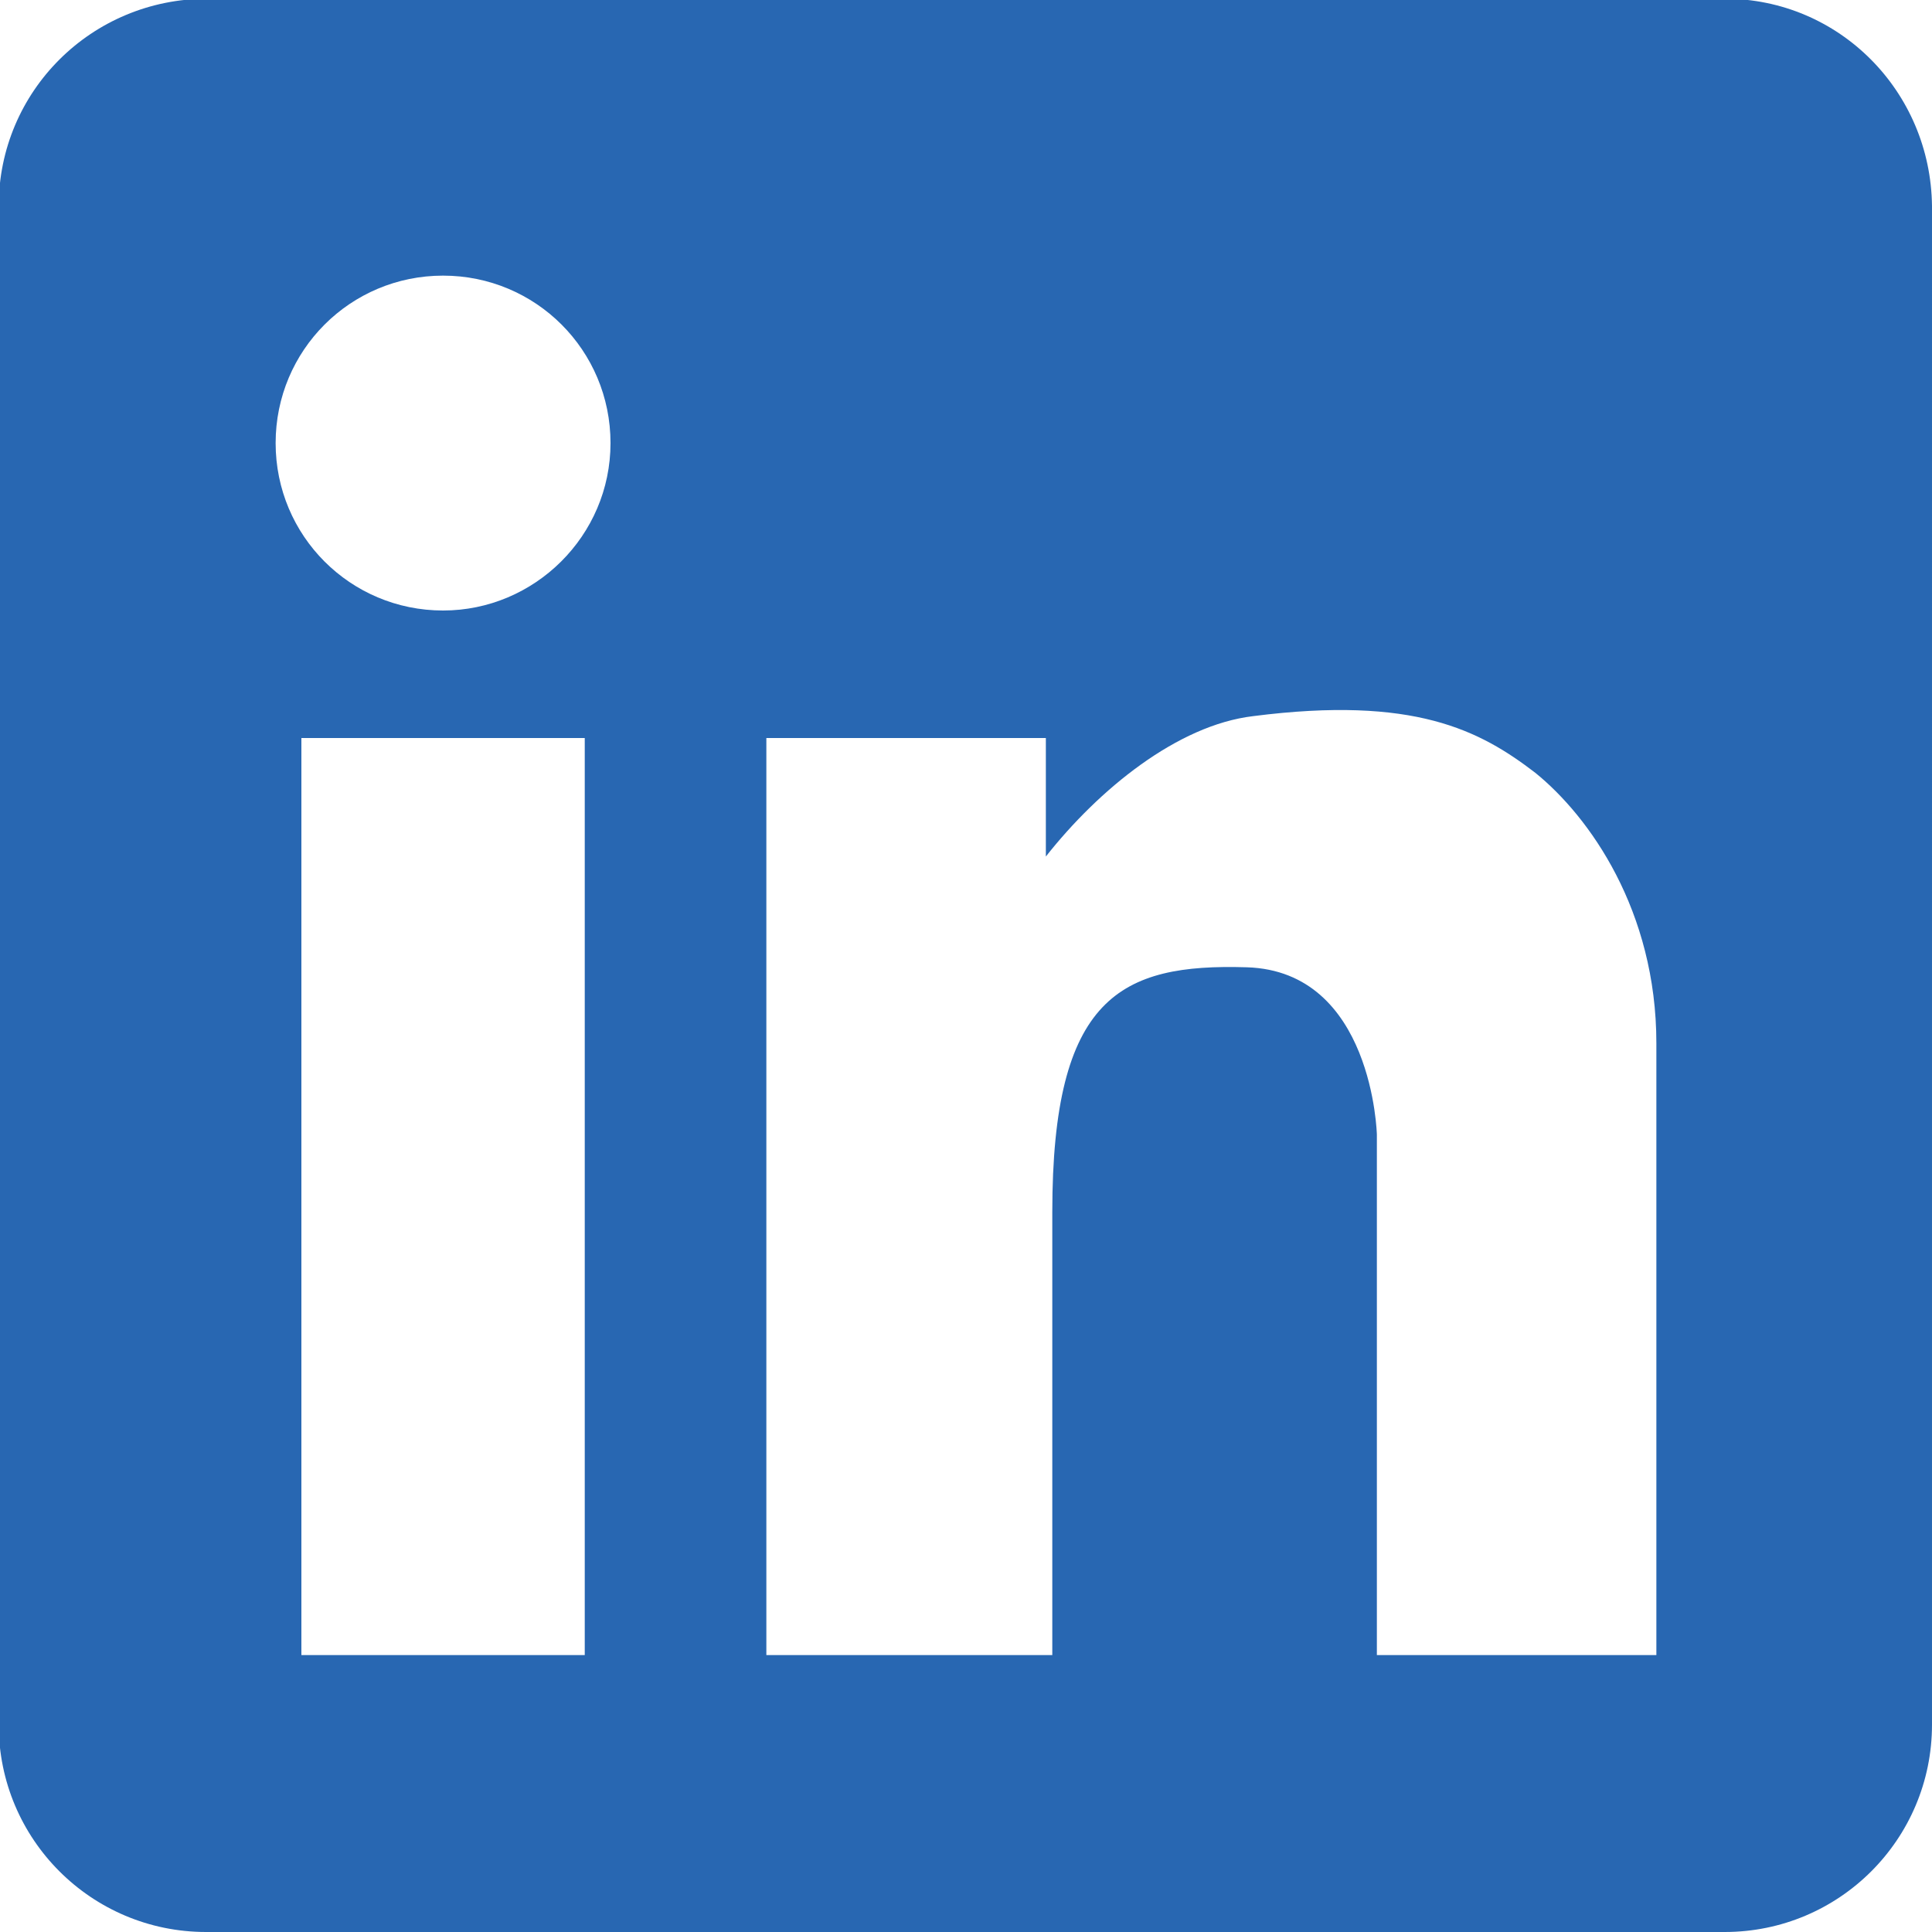
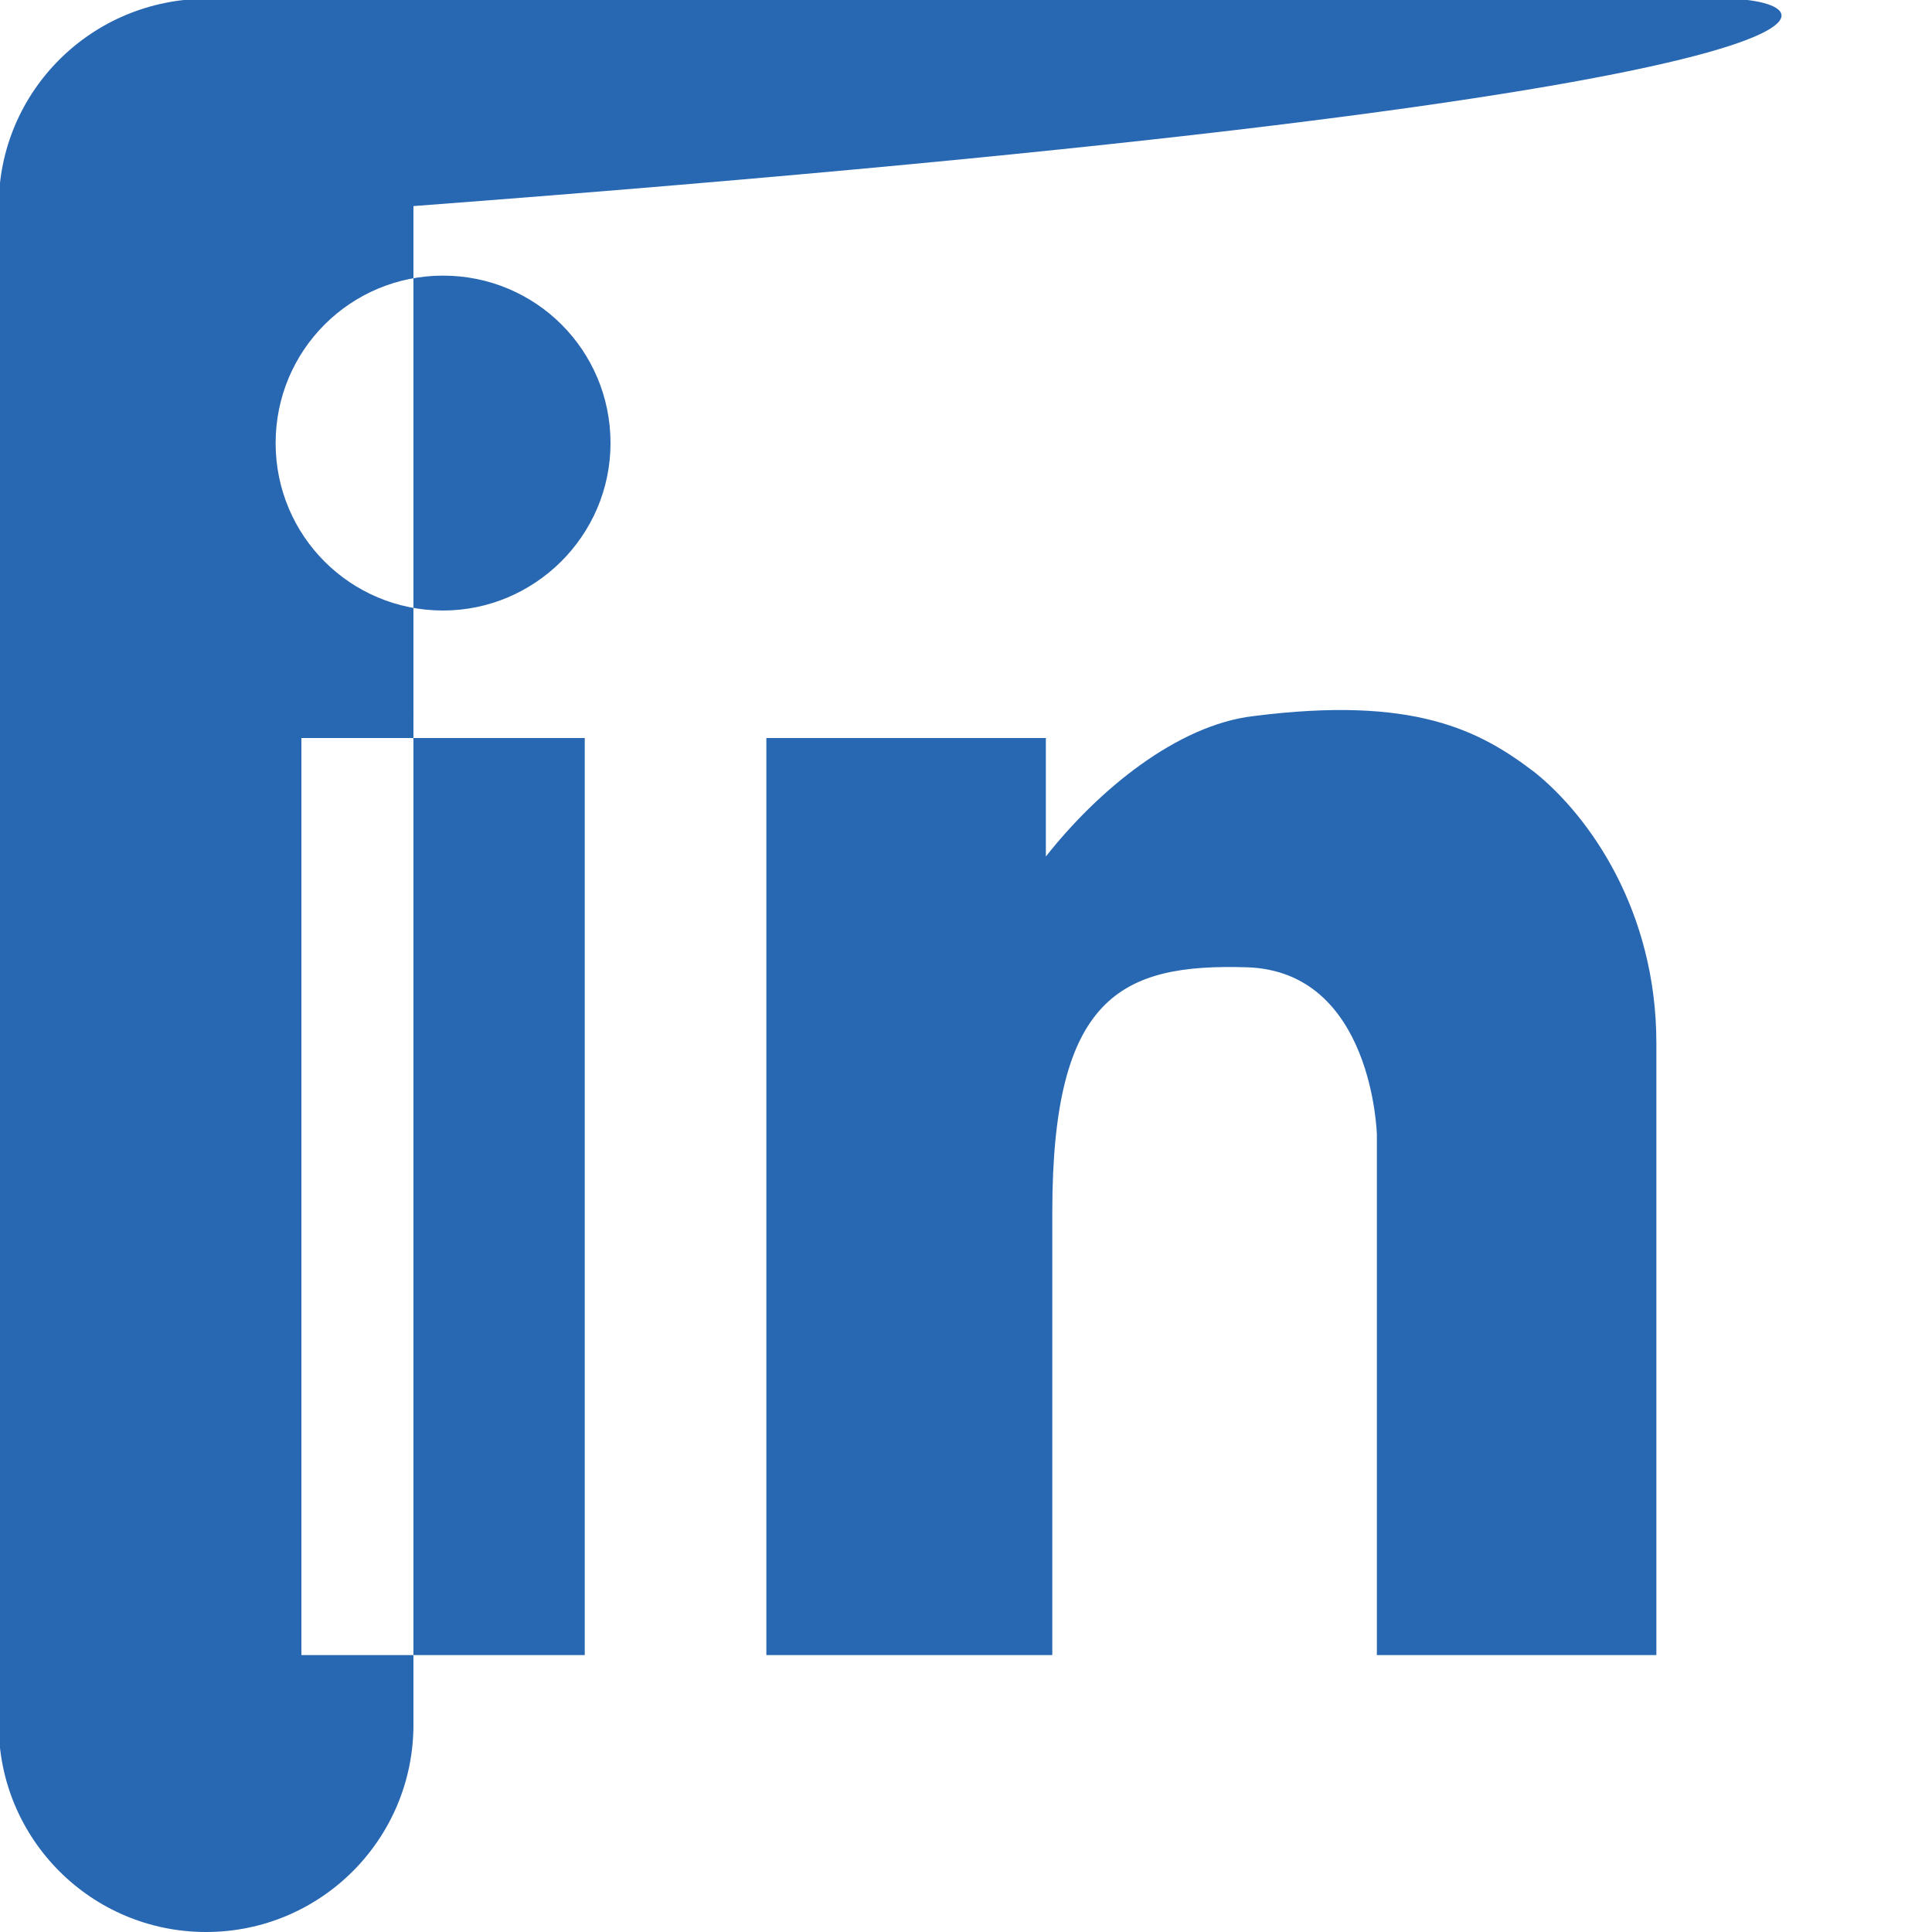
<svg xmlns="http://www.w3.org/2000/svg" version="1.1" id="Livello_1" x="0px" y="0px" viewBox="0 0 150 150" style="enable-background:new 0 0 150 150;" xml:space="preserve">
  <style type="text/css">
	.st0{fill:#2867B2;}
</style>
-   <path class="st0" d="M133.9-0.1H16.1C7.1-0.1-0.1,7.1-0.1,16v117.9c0,8.9,7.2,16.1,16.1,16.1h117.9c8.9,0,16.1-7.2,16.1-16.1V16  C149.9,7.1,142.8-0.1,133.9-0.1z M45.4,128.5h-22V57.3h22V128.5z M34.4,47.4c-7.2,0-13-5.8-13-13s5.8-13,13-13c7.2,0,13,5.8,13,13  S41.5,47.4,34.4,47.4z M128.6,88.1v6.8v33.6h-21.7V88.1c0,0-0.3-12.7-10.1-13s-15.1,2.3-15.1,19v34.4H59.5V57.3h21.7v9.2  c4.1-5.2,10.2-10.2,16.1-10.9c12.5-1.6,17.6,1.1,21.9,4.4c4.2,3.4,9.4,10.7,9.4,21C128.6,83.9,128.6,86.2,128.6,88.1z" />
+   <path class="st0" d="M133.9-0.1H16.1C7.1-0.1-0.1,7.1-0.1,16v117.9c0,8.9,7.2,16.1,16.1,16.1c8.9,0,16.1-7.2,16.1-16.1V16  C149.9,7.1,142.8-0.1,133.9-0.1z M45.4,128.5h-22V57.3h22V128.5z M34.4,47.4c-7.2,0-13-5.8-13-13s5.8-13,13-13c7.2,0,13,5.8,13,13  S41.5,47.4,34.4,47.4z M128.6,88.1v6.8v33.6h-21.7V88.1c0,0-0.3-12.7-10.1-13s-15.1,2.3-15.1,19v34.4H59.5V57.3h21.7v9.2  c4.1-5.2,10.2-10.2,16.1-10.9c12.5-1.6,17.6,1.1,21.9,4.4c4.2,3.4,9.4,10.7,9.4,21C128.6,83.9,128.6,86.2,128.6,88.1z" />
</svg>